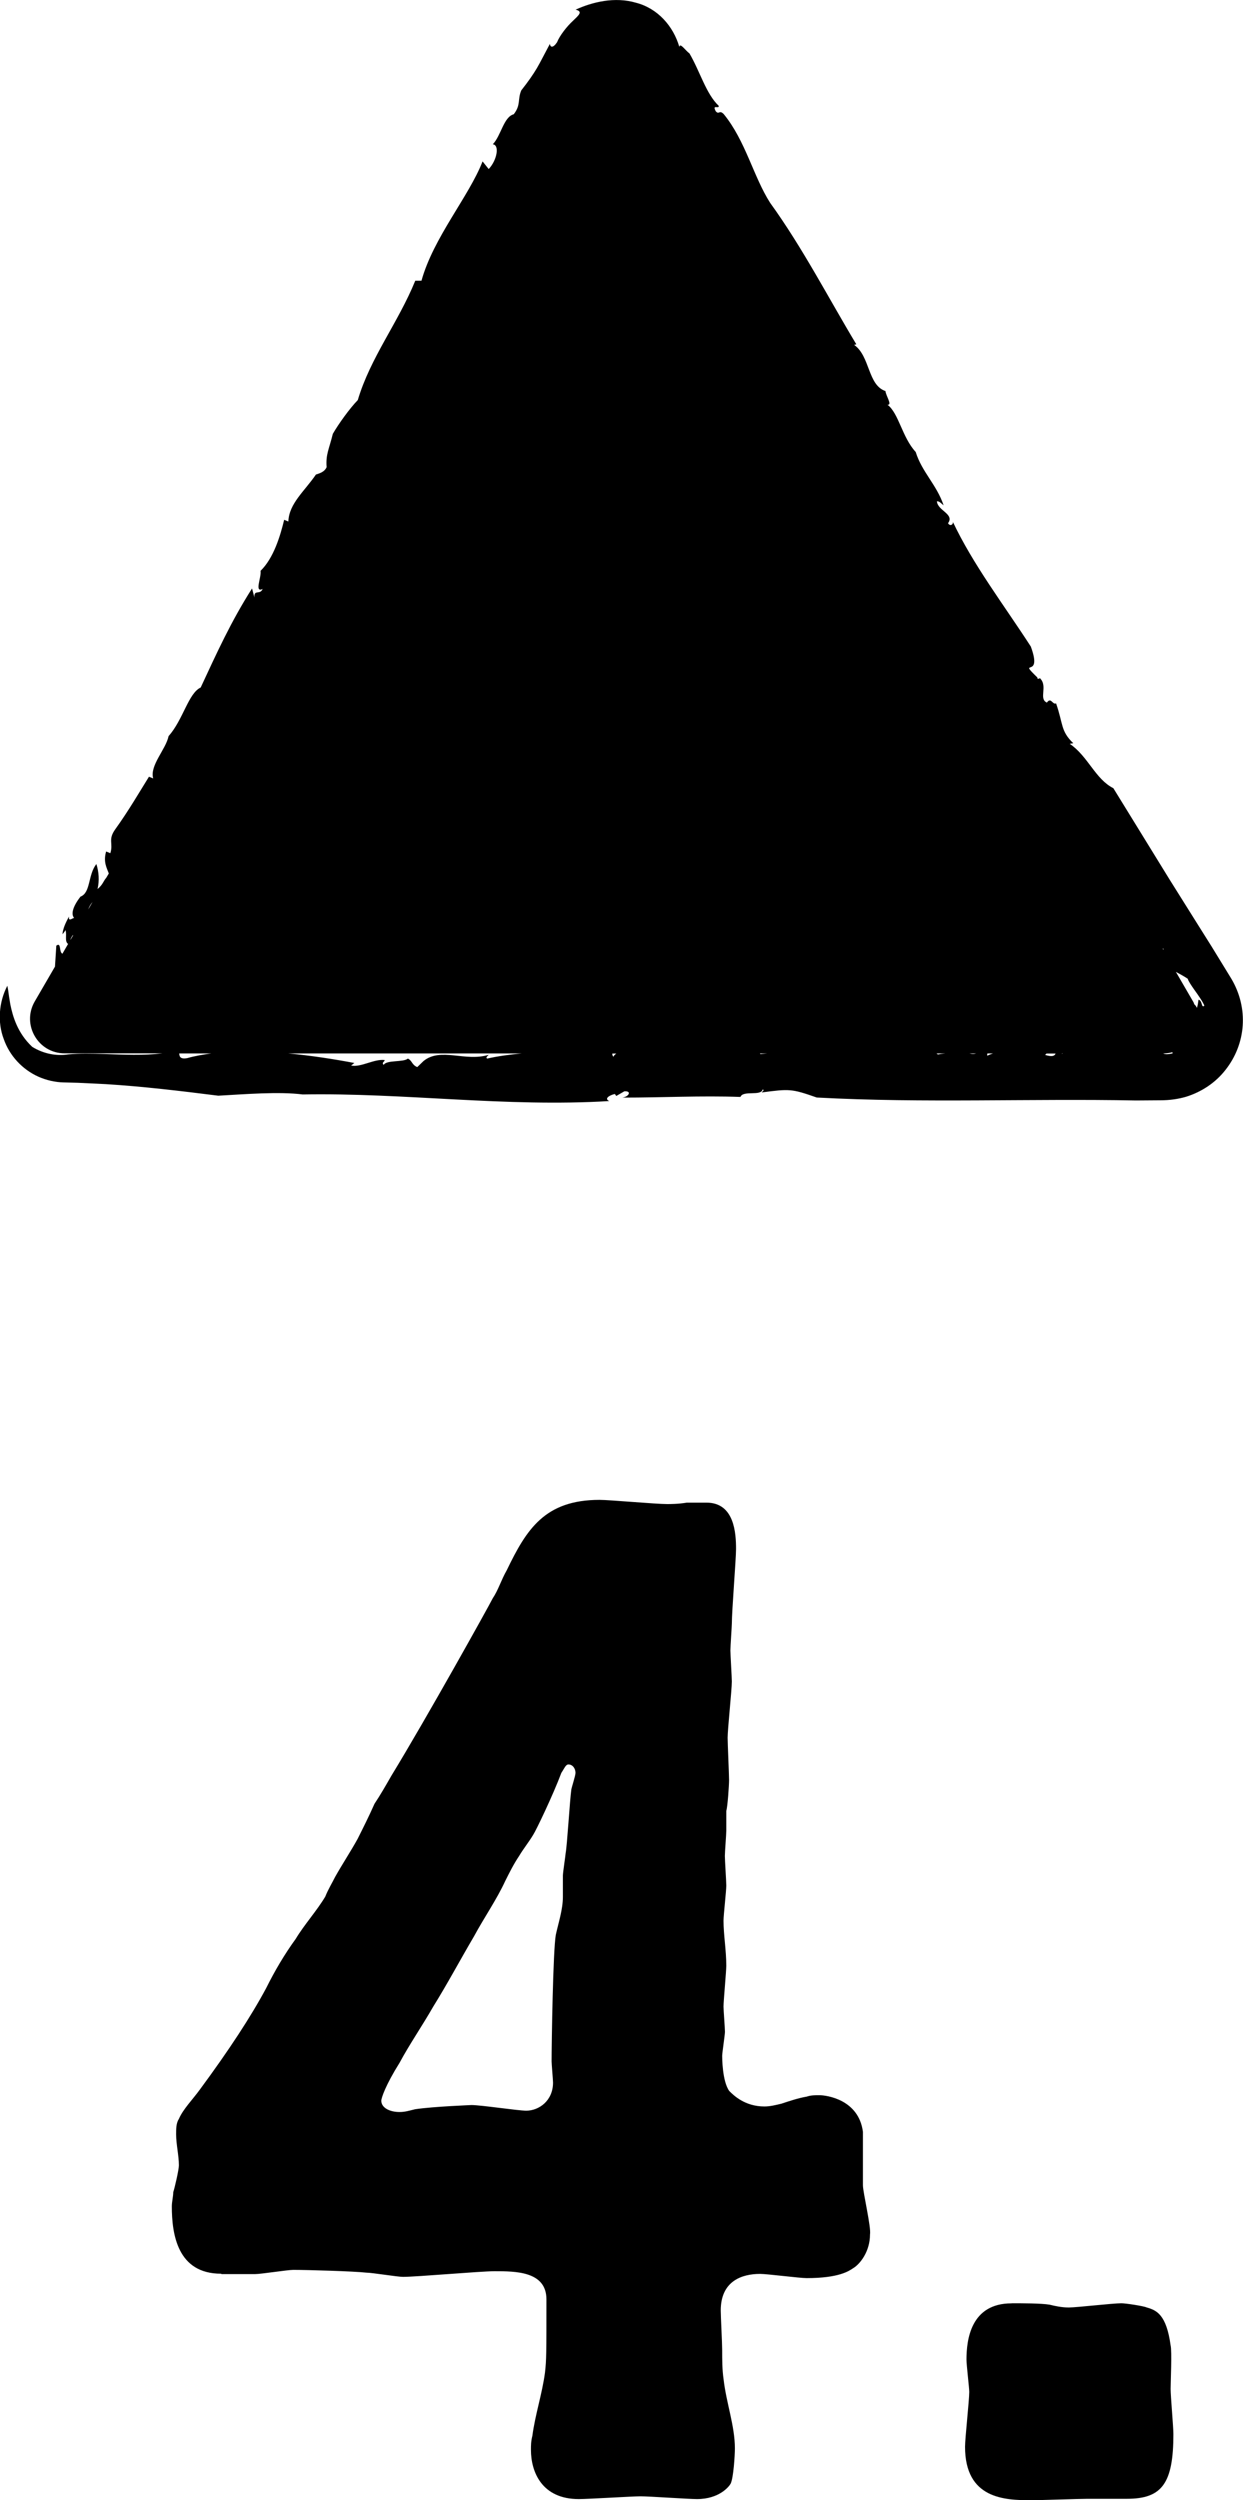
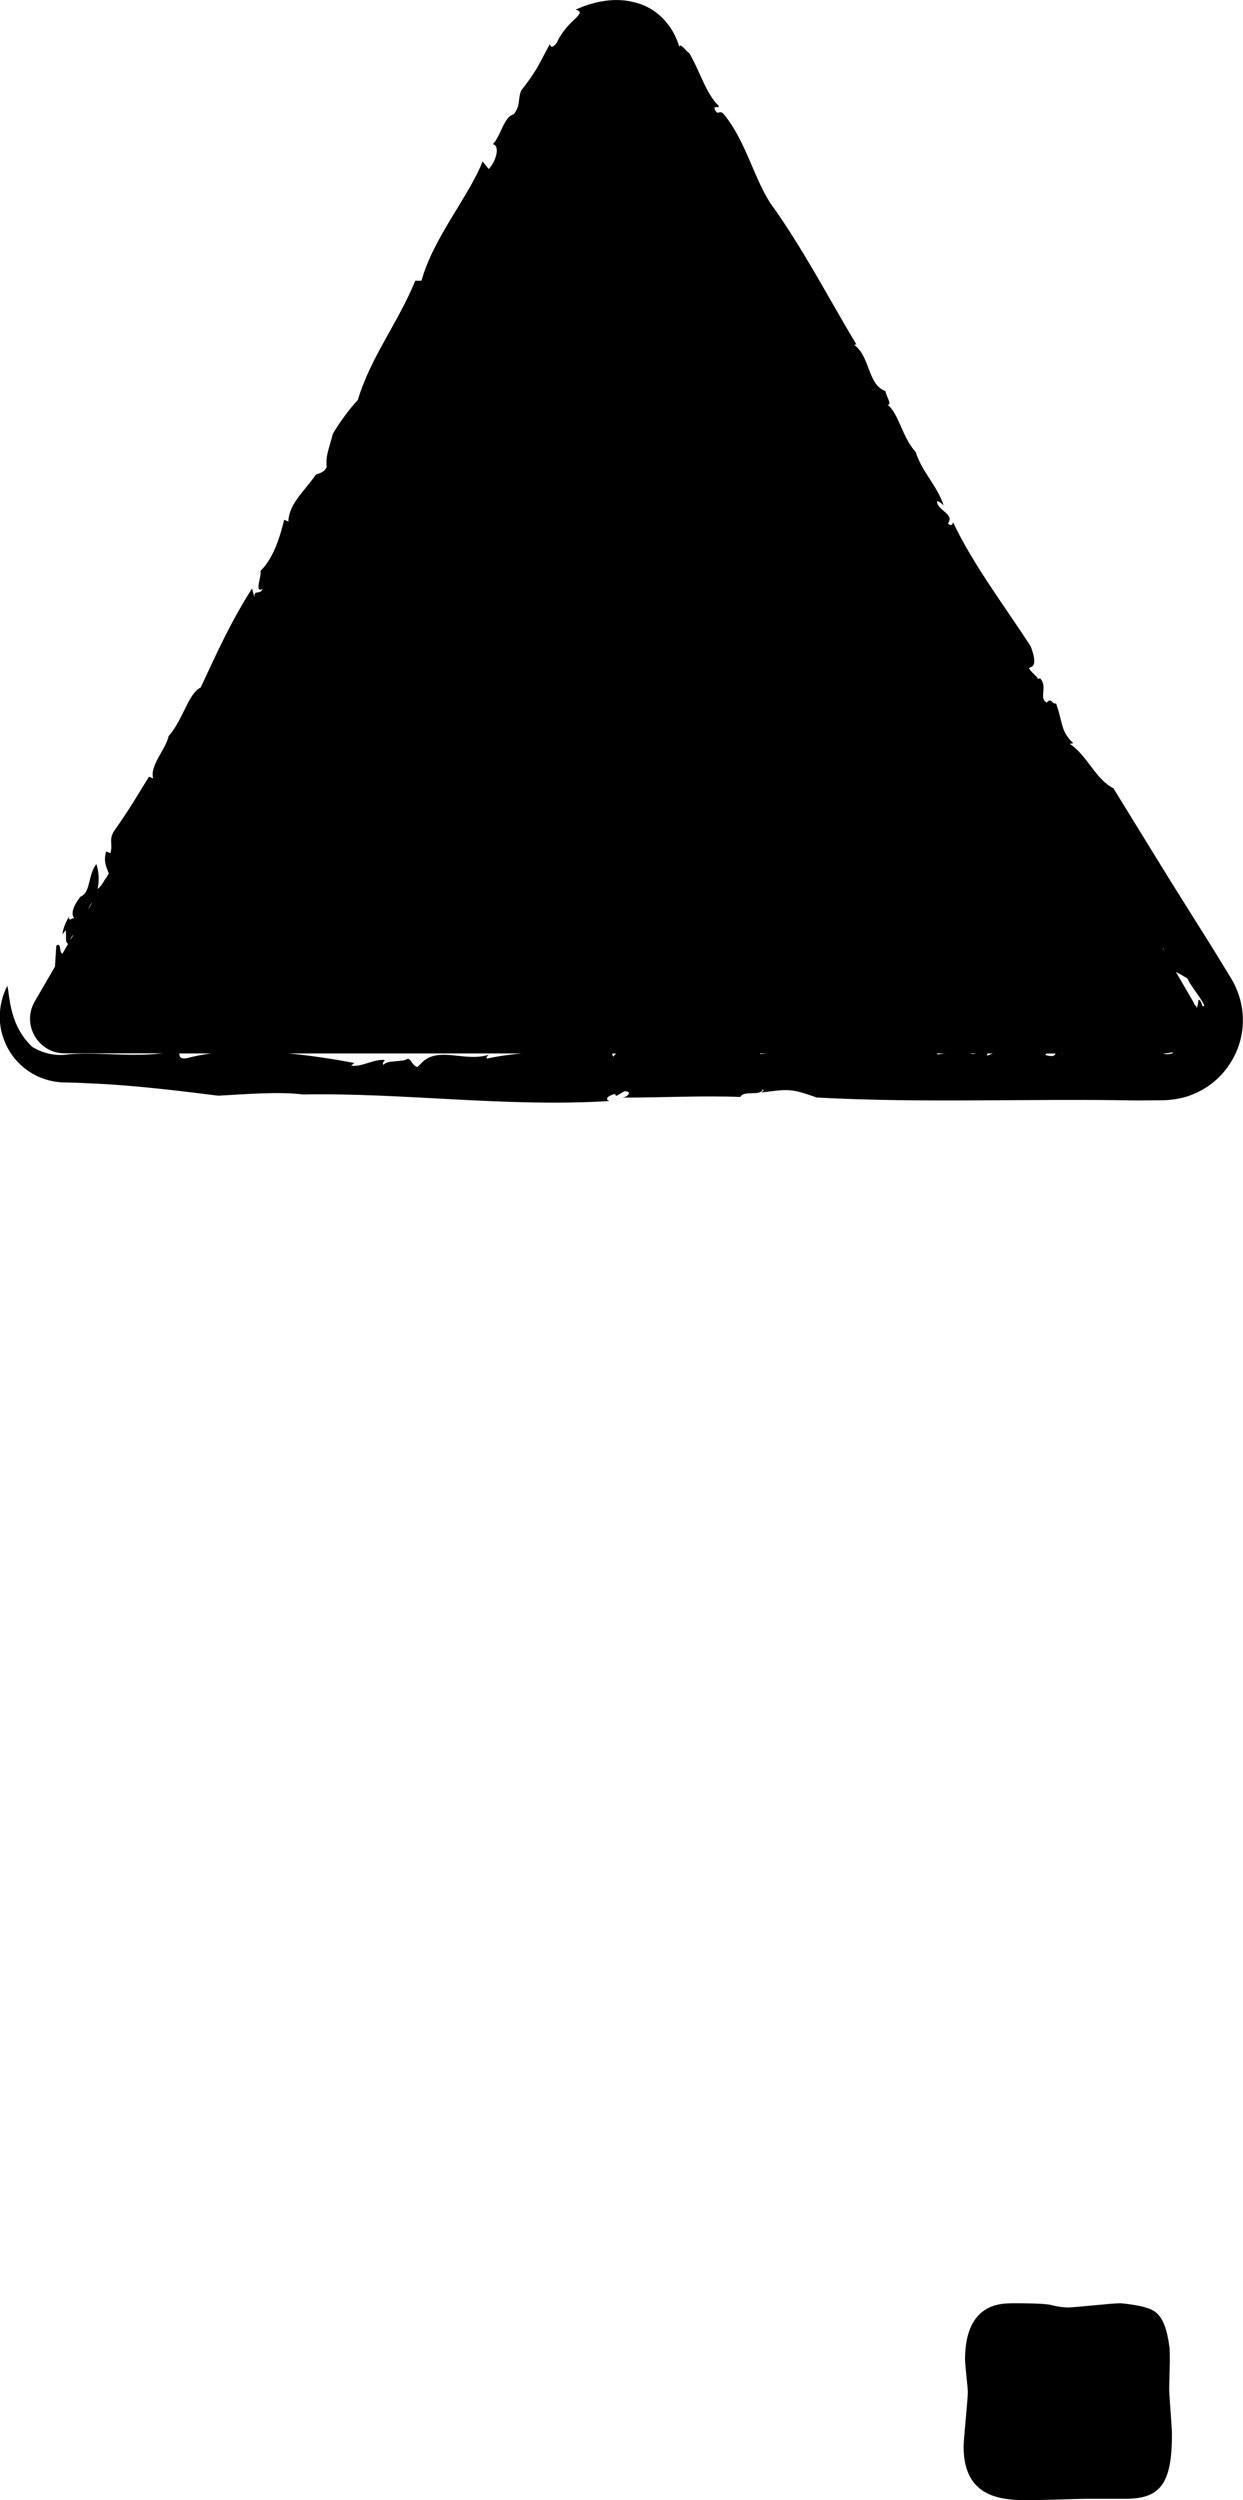
<svg xmlns="http://www.w3.org/2000/svg" id="uuid-754b6797-2925-4b84-a72a-38a995154709" data-name="Calque 2" viewBox="0 0 130 261.48">
  <g id="uuid-844f23a0-2c18-4c76-83ae-78f1249b7a68" data-name="Calque 1">
    <g>
      <path d="M128.77,102.34l-2.04-3.33-1.47-2.34c-.98-1.56-1.96-3.12-2.94-4.69-1.94-3.15-3.9-6.33-5.88-9.55-1.89-.95-2.64-3.33-4.56-4.64l.37-.06c-1.34-1.29-1.04-1.99-1.8-4.17-.37.18-.53-.7-.96-.08-.89-.39.12-1.71-.71-2.53.18-.15-.34.22-.28-.09-2.17-2.12.6.29-.69-3.24-2.81-4.35-6.07-8.6-8.19-13.12.18.25-.21.65-.47.22.71-.97-1.1-1.31-1.16-2.29.23-.05.5.27.7.42-.74-2.18-2.27-3.48-2.92-5.58-1.42-1.53-1.77-4.05-2.95-4.94.54.06-.18-.95-.21-1.43-1.87-.62-1.6-3.66-3.28-4.83l.23-.06c-2.85-4.73-5.61-10.09-9.01-14.79-1.75-2.73-2.57-6.49-4.86-9.29-.48-.48-.47.11-.83-.29-.42-.79.36-.19.31-.57-1.33-1.26-1.95-3.58-3.06-5.48-.41-.29-1-1.19-1.06-.68-.63-2.19-2.28-4.04-4.52-4.62-2.23-.66-4.58-.08-6.33.72.81.2.33.58-.29,1.18-.62.57-1.38,1.54-1.65,2.23-.43.64-.71.53-.75.17-.27.52-.53,1.01-.77,1.46-.2.39-.39.73-.59,1.08-.41.69-.89,1.38-1.63,2.32-.41.96-.02,1.51-.79,2.5-1.06.28-1.32,2.23-2.19,3.14.74.07.43,1.69-.43,2.59l-.64-.8c-1.42,3.66-5.14,7.96-6.39,12.48h-.65c-1.79,4.39-4.69,8.03-6.01,12.48-.87.9-2.01,2.49-2.61,3.53-.41,1.66-.75,2.14-.65,3.49-.26.56-.83.66-1.12.77-1.16,1.71-2.82,3.03-2.88,4.91l-.44-.18c-.4,1.66-1.09,4-2.47,5.34.11.66-.68,2.34.22,1.89-.28.68-.93,0-.86.9l-.25-.95c-2.23,3.51-3.67,6.71-5.37,10.36-1.29.6-1.83,3.36-3.36,5.09-.28,1.38-1.99,3.06-1.61,4.42l-.44-.18c-.94,1.51-2.15,3.59-3.52,5.49-.8,1.11-.19,1.46-.52,2.51l-.44-.18c-.32,1.09.07,1.72.28,2.3l-.26.44c-.35.41-.33.69-.92,1.19.21-.89.14-1.79-.12-2.62-.9,1.15-.58,3-1.66,3.41-.78.99-1.09,1.92-.58,2.31-.05-.33-.72.5-.62-.23-.42.76-.63,1.28-.69,1.86.1-.13.25-.29.32-.44.17.54-.12,1.17.27,1.45l-.59,1.02c-.39-.16-.09-1.25-.64-.84l-.14,2.19-2.12,3.65c-1.39,2.41.35,5.42,3.13,5.42h10.23c-1.96.24-4.04.14-6.09.07-1.28-.04-2.55-.07-3.77.04-1.22.19-2.56-.05-3.76-.79-1.55-1.45-2.04-3.21-2.29-4.44-.11-.62-.18-1.12-.22-1.44-.06-.32-.09-.51-.09-.51-.9,1.71-1.04,3.84-.38,5.57.61,1.75,1.94,3.18,3.62,3.94.84.37,1.74.58,2.62.6l1.52.04,2.91.14c3.87.24,7.72.7,11.77,1.21,2.73-.15,6.32-.45,8.83-.13,10.6-.19,21.24,1.35,32.06.69-.57-.25.03-.62.59-.74l.14.21.85-.49c.81-.05.47.57-.21.66,4.31,0,8.16-.22,12.35-.07.28-.73,2.18-.04,2.33-.8.19.14.01.17-.11.33,2.91-.38,3.11-.4,5.76.53,11.32.61,22.24.09,33.39.31l2.55-.02c.97,0,1.87-.13,2.69-.37,1.61-.5,3.08-1.47,4.12-2.81,2.14-2.71,2.46-6.44.59-9.57M121.58,99.19l.15.07s-.06.02-.08.04l-.07-.12ZM9.68,94.33l-.45.78c.1-.3.25-.55.45-.78M7.64,97.79s0,.04,0,.05l-.28.47c.03-.14.09-.28.27-.53M18.74,110.17h3.37c-.89.12-1.75.27-2.52.49-.81.15-.81-.22-.85-.49M51.12,110.31c-2.46.77-5.03-.82-6.83.66l-.65.63c-.58-.24-.53-.68-.98-.89-.48.41-2.24.12-2.53.66-.26-.25.11-.33.1-.51-1.13-.13-2.44.78-3.51.58l.34-.27c-2.15-.41-4.54-.78-6.93-1h24.44c-1.26.12-2.49.28-3.62.54-.19-.14.05-.25.17-.4M64.16,110.52c-.1-.1-.13-.22-.12-.34h.42c-.14.1-.26.21-.3.34M79.53,110.24s-.03-.05-.06-.07h.77c-.24.03-.48.04-.72.07M97.94,110.17h.93c-.32.03-.61.07-.79.11-.03-.05-.1-.07-.14-.11M101.4,110.17h.69c-.18.06-.38.08-.65.01-.01,0-.03,0-.04-.01M103.27,110.17h.59c-.2.07-.41.13-.59.24-.05-.09-.01-.16,0-.24M109.3,110.33l.15-.15h.95c-.1.22-.28.39-1.09.15M111.07,110.17h.11s-.08.02-.12.04c0-.01,0-.03,0-.04M121.63,110.17h.04c.33,0,.65-.05.95-.13.01.04,0,.08.03.12-.53.13-.82.11-1.02,0M125.35,104.54c-.04.31-.08.59-.17.87-.09-.2-.18-.3-.27-.37-.04-.09-.06-.19-.12-.28l-1.81-3.12c.43.24.86.46,1.24.72.07.25.34.65.66,1.11.44.61.94,1.33,1.08,1.71-.35.29-.17-.53-.62-.63" />
      <g>
-         <path d="M23.12,237.79c-4.56,0-5.15-4.12-5.15-7.06,0-.44.15-1.03.15-1.47.15-.44.59-2.35.59-2.8,0-1.03-.29-2.21-.29-3.24,0-.59,0-1.18.29-1.62.44-1.03,1.47-2.06,2.21-3.09q4.56-6.18,6.92-10.59c.88-1.77,1.91-3.53,3.09-5.15.88-1.47,2.21-2.94,3.09-4.42.29-.74.74-1.47,1.03-2.06.74-1.32,1.62-2.65,2.35-3.97.59-1.18,1.18-2.35,1.77-3.68.59-.88,1.18-1.91,1.77-2.94,3.68-6.03,10.15-17.66,10.59-18.54.59-.88.88-1.91,1.47-2.94,2.06-4.27,3.97-7.36,9.71-7.36,1.03,0,5.89.44,7.06.44.29,0,1.18,0,2.06-.15h2.06c2.94,0,3.09,3.24,3.09,4.86,0,1.03-.44,6.47-.44,7.8,0,.29-.15,2.35-.15,2.8s.15,2.8.15,3.24c0,.88-.44,5-.44,5.89,0,.59.15,3.83.15,4.41s-.15,2.79-.29,3.24v2.06c0,.44-.15,2.21-.15,2.65s.15,2.65.15,3.09c0,.59-.29,3.09-.29,3.68,0,1.47.29,3.09.29,4.71,0,.59-.29,3.68-.29,4.27,0,.44.15,2.21.15,2.65,0,.29-.29,2.21-.29,2.5,0,.15,0,2.65.74,3.68.44.44,1.62,1.62,3.68,1.62.59,0,1.18-.15,1.77-.29.88-.29,1.77-.59,2.65-.74.44-.15.88-.15,1.32-.15.74,0,4.12.44,4.56,3.83v5.59c0,.74.88,4.41.74,5.15,0,1.77-1.03,3.09-1.77,3.53-.44.29-1.47,1.03-4.86,1.03-.74,0-4.12-.44-4.86-.44-1.91,0-4.12.74-4.12,3.83,0,.59.15,3.38.15,4.12,0,1.03,0,2.06.15,3.09.29,2.5,1.18,4.86,1.18,7.21,0,.74-.15,3.09-.44,3.68-.15.29-1.18,1.62-3.53,1.62-.88,0-5-.29-5.89-.29s-5.44.29-6.47.29c-3.83,0-5-2.8-5-5.15,0-.44,0-.88.15-1.47.29-2.21,1.03-4.41,1.32-6.62.15-1.33.15-1.91.15-7.65,0-2.94-3.24-2.94-5.44-2.94-1.47,0-8.09.59-9.56.59-.59,0-3.24-.44-3.83-.44-1.32-.15-6.18-.29-7.65-.29-.59,0-3.38.44-3.97.44h-3.53ZM58.87,196.15c0-.29.29-2.21.29-2.35.15-.74.44-5.59.59-6.62,0-.15.44-1.47.44-1.77,0-.44-.29-.88-.74-.88-.29,0-.44.44-.74.88-.88,2.35-2.65,6.03-2.94,6.47-.44.74-1.03,1.47-1.47,2.21-.59.88-1.03,1.77-1.47,2.65-.88,1.91-2.21,3.83-3.24,5.74-1.47,2.5-2.8,5-4.27,7.36-1.18,2.06-2.5,3.97-3.53,5.89-1.47,2.35-1.91,3.68-1.91,3.97,0,.74.88,1.18,1.91,1.18.59,0,1.03-.15,1.62-.29,1.91-.29,6.03-.44,5.89-.44,1.03,0,4.86.59,5.74.59,1.32,0,2.8-1.03,2.8-2.94,0-.29-.15-1.91-.15-2.21,0-1.91.15-11.62.44-13.24.29-1.32.74-2.65.74-3.97v-2.21Z" />
-         <path d="M105.81,240.88c1.03,0,3.09,0,3.97.15.59.15,1.32.29,1.91.29h.15c.74,0,4.56-.44,5.44-.44.44,0,2.35.29,2.65.44,1.03.29,2.06.74,2.5,3.97.15.59,0,3.83,0,4.56s.29,3.97.29,4.71c0,5.15-1.18,6.77-4.86,6.77h-4.12c-.88,0-5,.15-5.89.15-2.8,0-6.92-.15-6.92-5.59,0-.88.44-4.86.44-5.74,0-.44-.29-2.8-.29-3.38,0-2.06.44-5.88,4.71-5.88Z" />
+         <path d="M105.81,240.88c1.03,0,3.09,0,3.97.15.59.15,1.32.29,1.91.29c.74,0,4.56-.44,5.44-.44.44,0,2.35.29,2.65.44,1.03.29,2.06.74,2.5,3.97.15.59,0,3.83,0,4.56s.29,3.97.29,4.71c0,5.15-1.18,6.77-4.86,6.77h-4.12c-.88,0-5,.15-5.89.15-2.8,0-6.92-.15-6.92-5.59,0-.88.44-4.86.44-5.74,0-.44-.29-2.8-.29-3.38,0-2.06.44-5.88,4.71-5.88Z" />
      </g>
    </g>
  </g>
</svg>